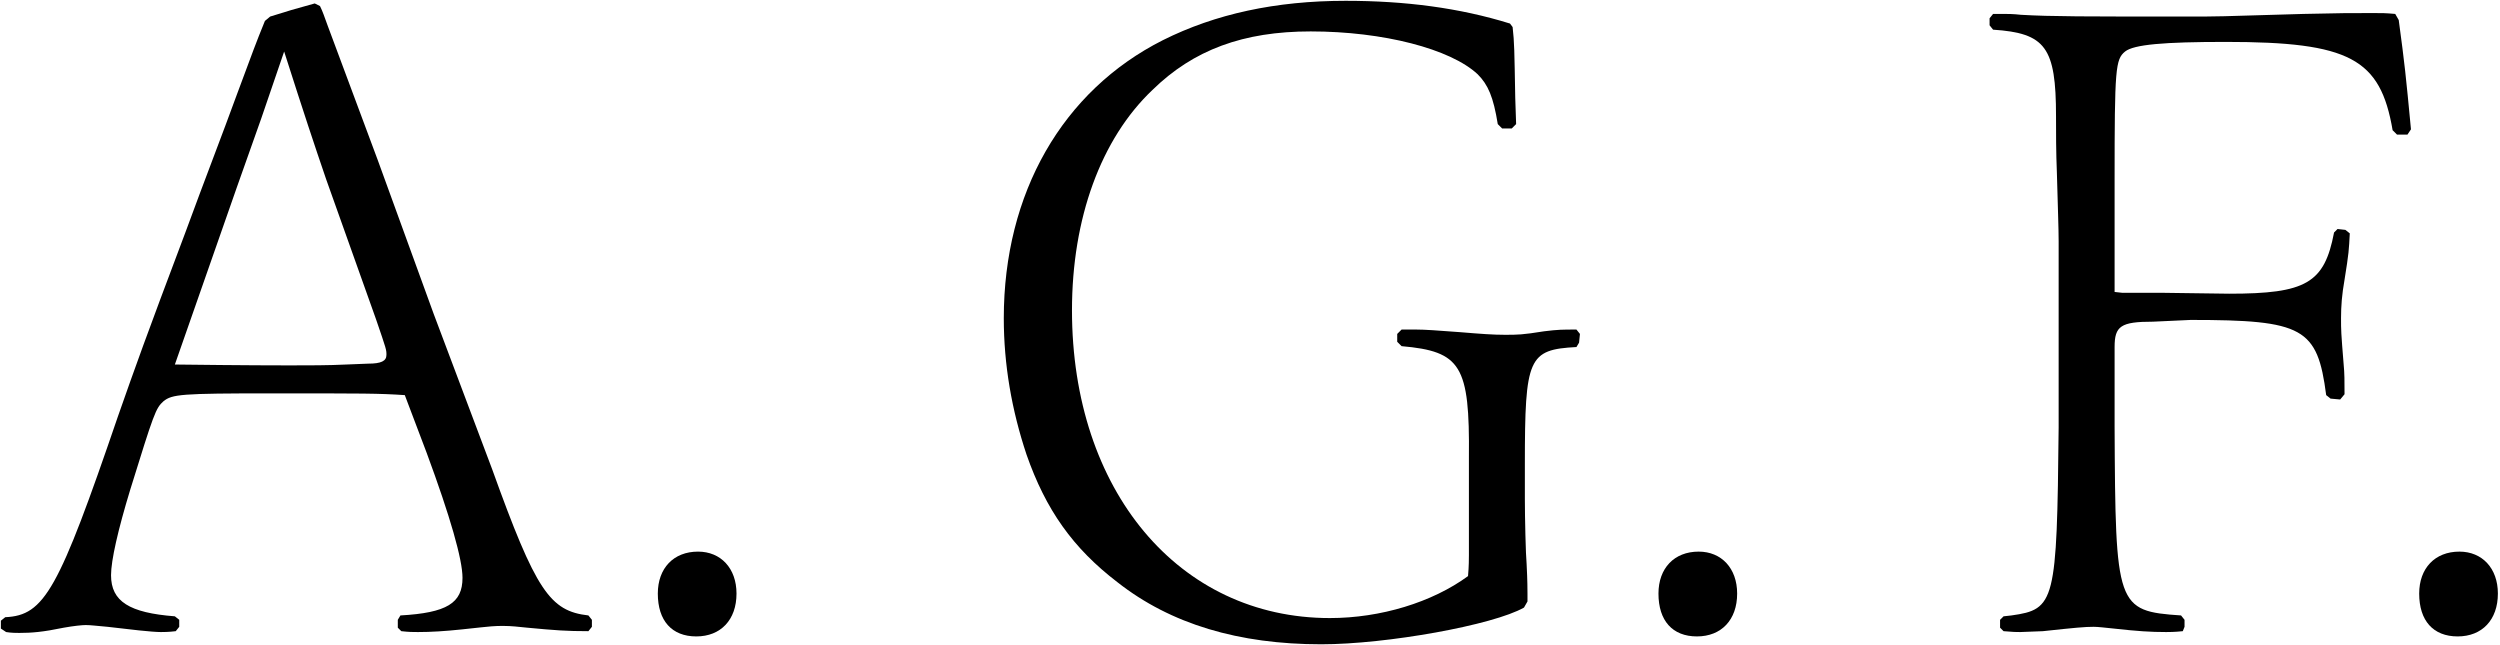
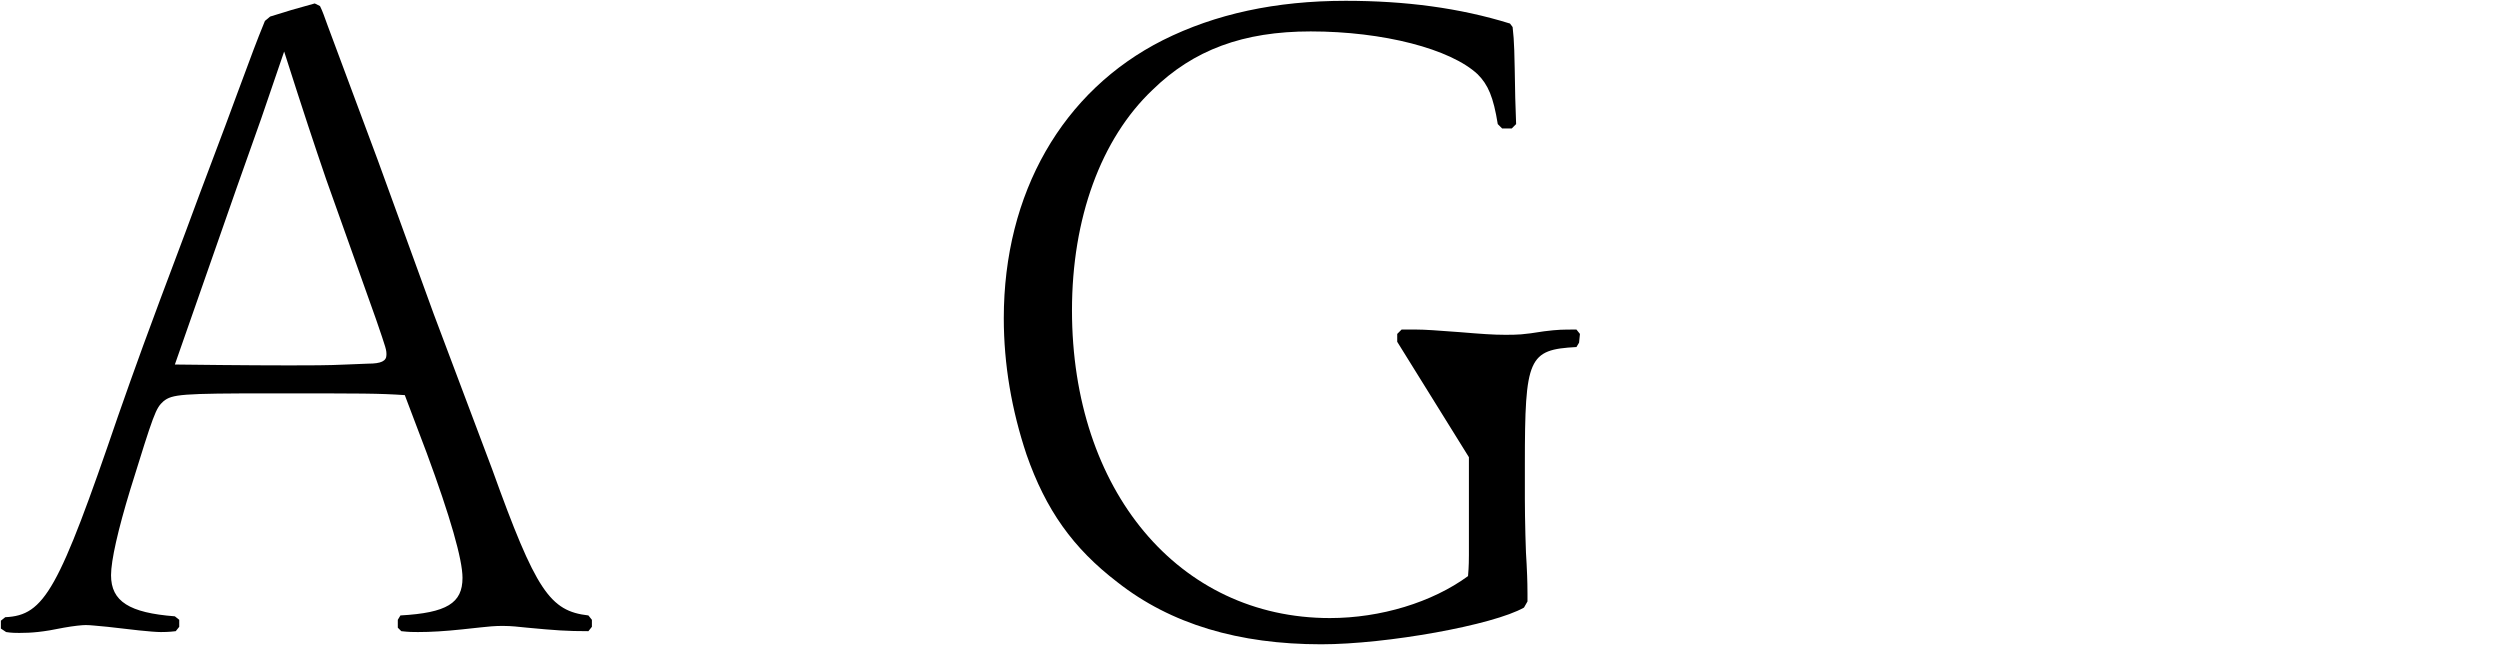
<svg xmlns="http://www.w3.org/2000/svg" width="1144" height="295" viewBox="0 0 1144 295" fill="none">
  <path d="M195.238 207.212L185.236 180.807C173.234 180.007 166.833 180.007 124.025 180.007C82.817 180.007 78.817 180.407 74.816 183.608C71.215 186.808 70.415 189.209 59.613 224.015C54.012 242.418 50.812 256.421 50.812 263.222C50.812 275.224 59.213 280.425 80.017 282.026L82.017 283.626V286.827L80.417 288.827C77.216 289.227 74.816 289.227 73.616 289.227C69.615 289.227 59.213 288.027 49.211 286.827C44.41 286.427 41.61 286.026 39.209 286.026C37.609 286.026 33.608 286.427 29.208 287.227C19.606 289.227 14.405 289.627 8.804 289.627C7.604 289.627 5.203 289.627 2.803 289.227L0.402 287.627V284.026L2.403 282.426C20.406 281.626 26.807 270.024 54.012 190.409C62.014 167.605 66.415 155.202 84.818 106.393C93.62 82.389 102.021 60.785 108.422 43.182C116.024 22.778 116.824 20.378 121.225 9.576L123.625 7.575C132.427 4.775 134.027 4.375 144.029 1.574L146.429 2.774C147.629 5.175 148.43 7.575 150.03 11.976L172.834 73.187L198.439 143.6L225.244 214.813C245.247 270.424 251.648 279.625 269.252 281.626L270.852 283.626V286.827L269.252 288.827C259.25 288.827 254.049 288.427 241.247 287.227C237.246 286.827 234.045 286.427 230.445 286.427C226.044 286.427 226.044 286.427 211.241 288.027C203.64 288.827 197.238 289.227 191.237 289.227C188.837 289.227 187.237 289.227 183.636 288.827L182.036 287.227V283.626L183.236 281.626C204.44 280.425 211.641 276.025 211.641 264.423C211.641 256.021 206.04 236.417 195.238 207.212ZM108.422 85.59L80.017 166.805C112.023 167.205 129.626 167.205 132.427 167.205C141.228 167.205 150.43 167.205 158.431 166.805L168.433 166.405C174.434 166.405 176.835 165.204 176.835 162.404C176.835 160.003 176.835 160.003 172.034 146.001L149.23 81.989C143.629 65.586 139.228 52.384 130.026 23.578L119.624 53.984L108.422 85.59Z" fill="black" />
-   <path d="M319.42 252.42C329.822 252.42 337.024 260.022 337.024 271.624C337.024 283.626 329.822 291.227 318.62 291.227C307.418 291.227 301.017 284.026 301.017 271.624C301.017 260.022 308.218 252.42 319.42 252.42Z" fill="black" />
-   <path d="M639.367 156.403V152.802L641.367 150.802H648.168C651.769 150.802 657.77 151.202 668.172 152.002C677.774 152.802 683.375 153.202 688.576 153.202C694.577 153.202 696.577 153.202 706.579 151.602C712.98 150.802 714.98 150.802 721.382 150.802L722.982 152.802L722.582 156.803L721.382 158.803C699.378 160.003 697.777 163.604 697.777 212.413V228.416C697.777 236.817 698.177 254.021 698.577 258.021C698.977 265.623 698.977 270.424 698.977 271.624V275.224L697.377 278.025C683.375 286.026 634.566 294.828 604.56 294.828C566.953 294.828 535.747 285.626 511.343 266.423C490.939 250.82 478.537 233.217 469.735 208.012C462.934 187.608 459.333 166.805 459.333 145.601C459.333 88.39 486.138 41.582 532.147 18.377C556.151 6.375 583.756 0.374 615.762 0.374C642.967 0.374 667.772 3.575 690.976 10.776L692.176 12.376C692.976 19.578 692.976 22.778 693.376 44.782L693.777 56.784L691.776 58.785H687.375L685.375 56.784C683.375 44.382 680.974 38.781 676.173 33.98C663.771 22.378 632.965 14.377 599.759 14.377C568.954 14.377 546.149 22.778 527.346 41.181C503.742 63.586 490.539 99.992 490.539 142C490.539 224.415 539.348 282.826 608.561 282.826C631.765 282.826 655.37 275.625 671.773 263.622C672.173 259.222 672.173 255.221 672.173 254.021V209.212C672.573 167.205 668.572 160.803 641.367 158.403L639.367 156.403Z" fill="black" />
-   <path d="M777.317 252.42C787.719 252.42 794.92 260.022 794.92 271.624C794.92 283.626 787.719 291.227 776.517 291.227C765.315 291.227 758.913 284.026 758.913 271.624C758.913 260.022 766.115 252.42 777.317 252.42Z" fill="black" />
-   <path d="M915.23 287.227V283.626L916.83 282.026L920.431 281.626C940.434 278.825 941.235 275.625 942.035 195.61V110.394C942.035 104.793 941.635 93.991 941.234 79.189C940.834 69.587 940.834 60.785 940.834 53.184C940.834 21.578 936.034 15.177 912.029 13.576L910.429 11.576V8.375L912.029 6.375H917.63C918.83 6.375 921.231 6.375 924.831 6.775C938.834 7.575 953.237 7.575 1001.65 7.575C1014.45 7.575 1014.45 7.575 1054.06 6.375C1070.86 5.975 1075.26 5.975 1086.06 5.975C1090.06 5.975 1091.66 5.975 1096.06 6.375L1097.66 9.176C1100.46 29.98 1100.86 33.98 1103.26 59.185L1101.66 61.585H1096.86L1094.86 59.585C1089.26 26.779 1075.26 19.177 1018.45 19.177C990.043 19.177 976.441 20.378 972.44 23.578C968.039 27.179 967.639 31.18 967.639 82.389V133.598L971.24 133.999H990.444L1020.05 134.399C1055.26 134.399 1063.66 129.598 1068.06 106.393L1069.66 104.793L1073.26 105.193L1075.26 106.794C1074.86 114.395 1074.86 115.595 1072.86 127.997C1071.66 134.799 1071.26 140 1071.26 145.601C1071.26 151.202 1071.26 152.002 1072.46 166.805C1072.86 170.805 1072.86 174.406 1072.86 180.407L1070.86 182.808L1066.46 182.407L1064.46 180.807C1060.46 150.002 1054.06 146.401 1002.45 146.401L985.243 147.201C970.44 147.201 967.639 149.201 967.639 158.803V195.21C968.039 277.625 968.439 279.625 998.045 281.626L999.645 283.626V286.827L998.845 288.827C995.244 289.227 992.444 289.227 991.244 289.227C984.042 289.227 978.041 288.827 967.239 287.627C963.239 287.227 960.038 286.827 958.038 286.827C954.037 286.827 949.636 287.227 934.833 288.827L924.431 289.227C922.831 289.227 921.231 289.227 916.83 288.827L915.23 287.227Z" fill="black" />
-   <path d="M1125.43 252.42C1135.83 252.42 1143.03 260.022 1143.03 271.624C1143.03 283.626 1135.83 291.227 1124.63 291.227C1113.43 291.227 1107.02 284.026 1107.02 271.624C1107.02 260.022 1114.23 252.42 1125.43 252.42Z" fill="black" />
+   <path d="M639.367 156.403V152.802L641.367 150.802H648.168C651.769 150.802 657.77 151.202 668.172 152.002C677.774 152.802 683.375 153.202 688.576 153.202C694.577 153.202 696.577 153.202 706.579 151.602C712.98 150.802 714.98 150.802 721.382 150.802L722.982 152.802L722.582 156.803L721.382 158.803C699.378 160.003 697.777 163.604 697.777 212.413V228.416C697.777 236.817 698.177 254.021 698.577 258.021C698.977 265.623 698.977 270.424 698.977 271.624V275.224L697.377 278.025C683.375 286.026 634.566 294.828 604.56 294.828C566.953 294.828 535.747 285.626 511.343 266.423C490.939 250.82 478.537 233.217 469.735 208.012C462.934 187.608 459.333 166.805 459.333 145.601C459.333 88.39 486.138 41.582 532.147 18.377C556.151 6.375 583.756 0.374 615.762 0.374C642.967 0.374 667.772 3.575 690.976 10.776L692.176 12.376C692.976 19.578 692.976 22.778 693.376 44.782L693.777 56.784L691.776 58.785H687.375L685.375 56.784C683.375 44.382 680.974 38.781 676.173 33.98C663.771 22.378 632.965 14.377 599.759 14.377C568.954 14.377 546.149 22.778 527.346 41.181C503.742 63.586 490.539 99.992 490.539 142C490.539 224.415 539.348 282.826 608.561 282.826C631.765 282.826 655.37 275.625 671.773 263.622C672.173 259.222 672.173 255.221 672.173 254.021V209.212L639.367 156.403Z" fill="black" />
</svg>